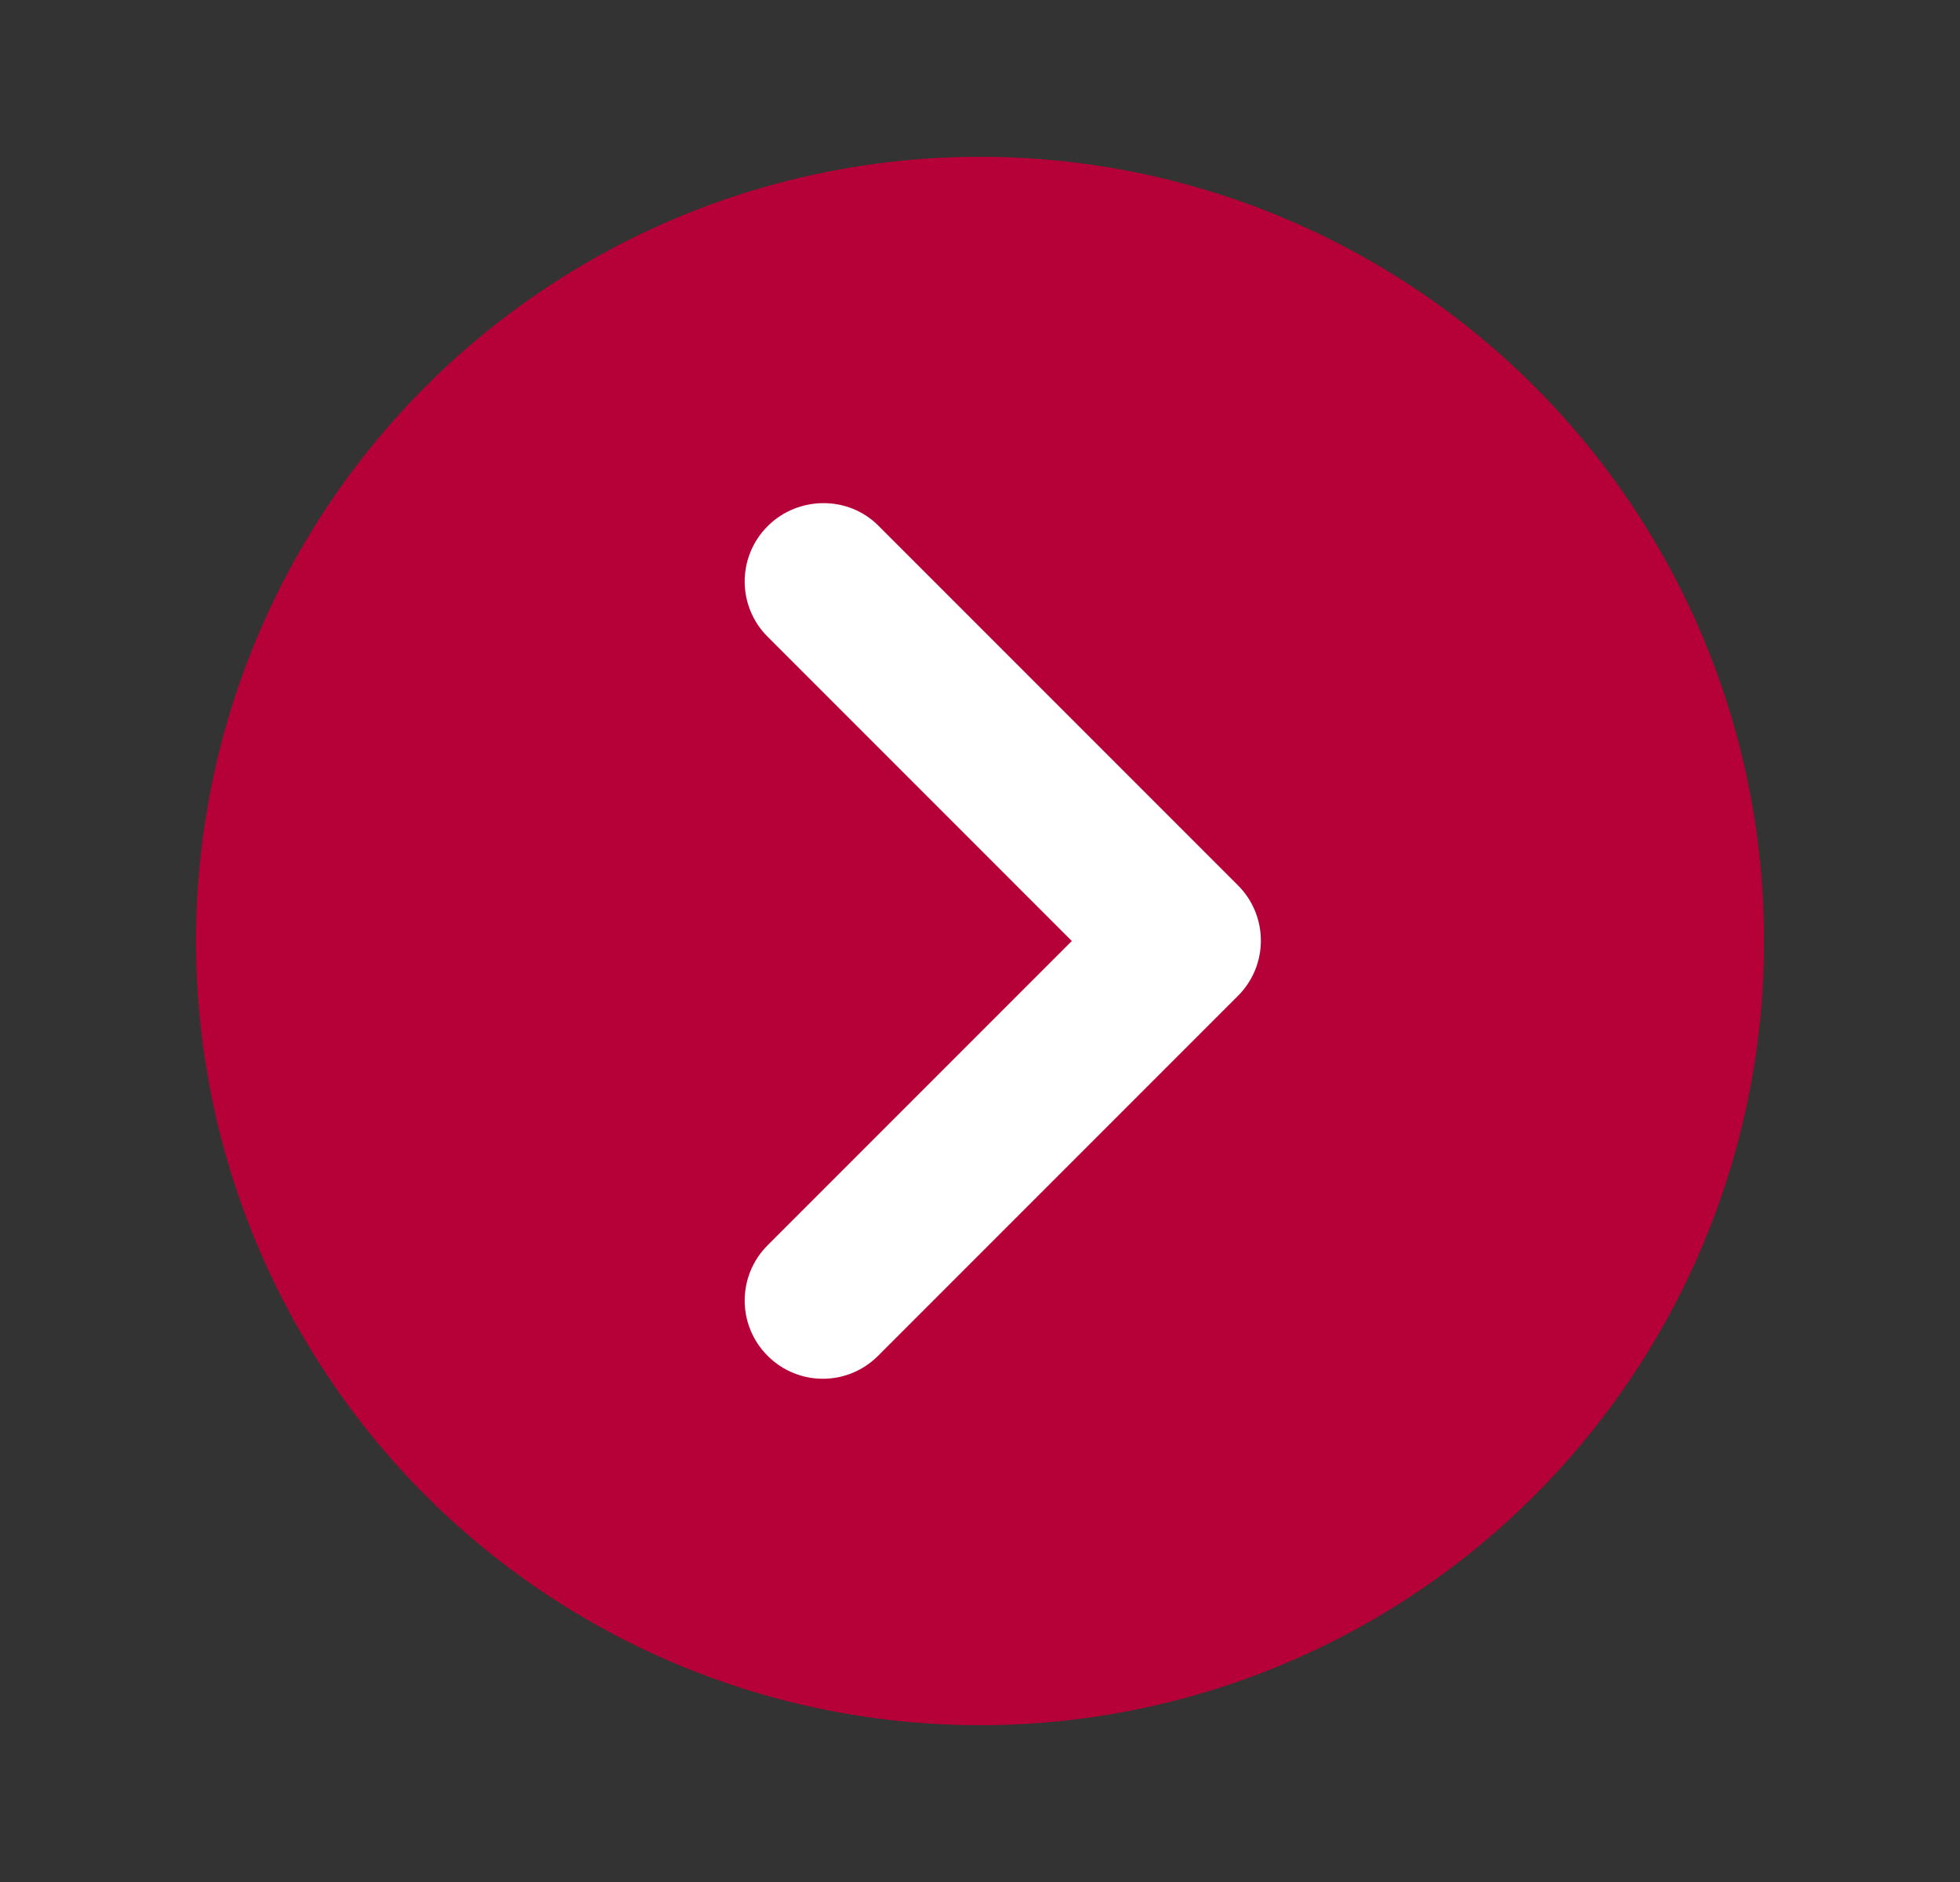
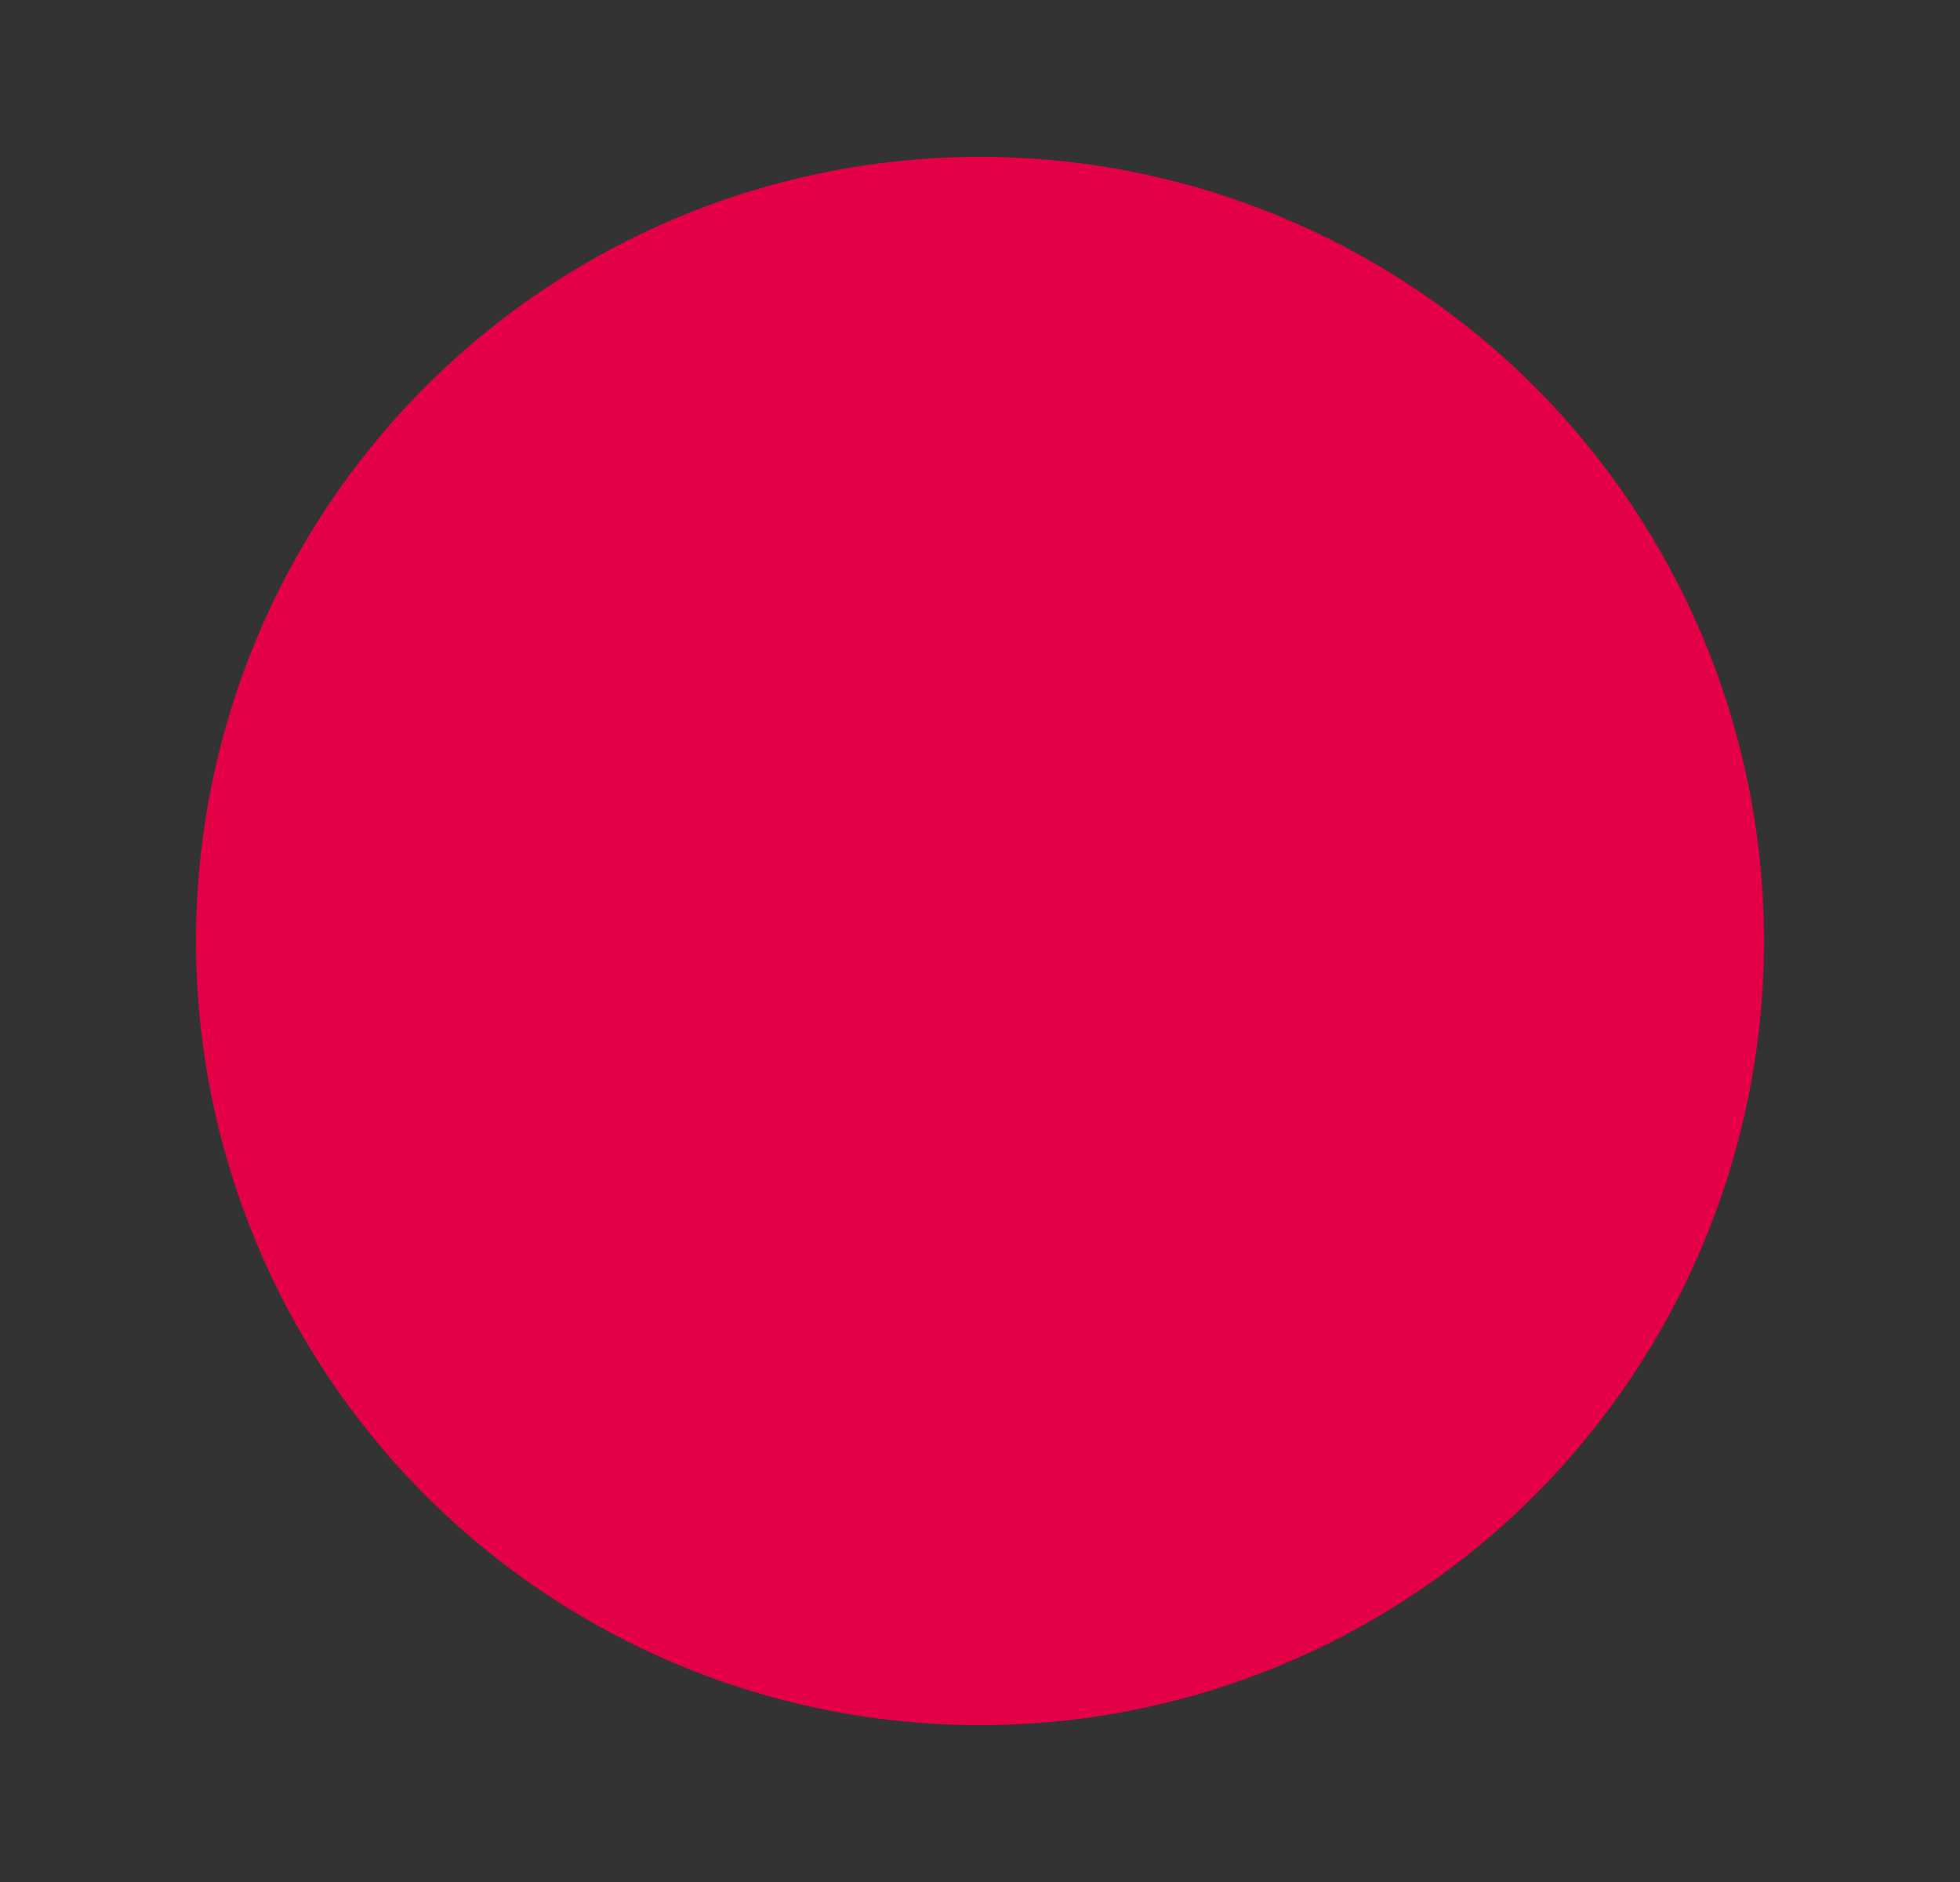
<svg xmlns="http://www.w3.org/2000/svg" fill="none" height="24" viewBox="0 0 25 24" width="25">
  <rect x="0" y="0" width="25" height="24" fill="#333333" stroke="none" />
  <circle cx="12.5" cy="12" fill="#E40046" r="10" />
-   <circle cx="12.5" cy="12" fill="black" fill-opacity="0.2" r="10" />
-   <path d="M9.791 6.71C9.401 7.1 9.401 7.73 9.791 8.12L13.671 12L9.791 15.88C9.401 16.27 9.401 16.9 9.791 17.29C10.181 17.68 10.81 17.68 11.2 17.29L15.79 12.7C16.18 12.31 16.18 11.68 15.79 11.29L11.2 6.7C10.82 6.32 10.181 6.32 9.791 6.71Z" fill="white" />
</svg>